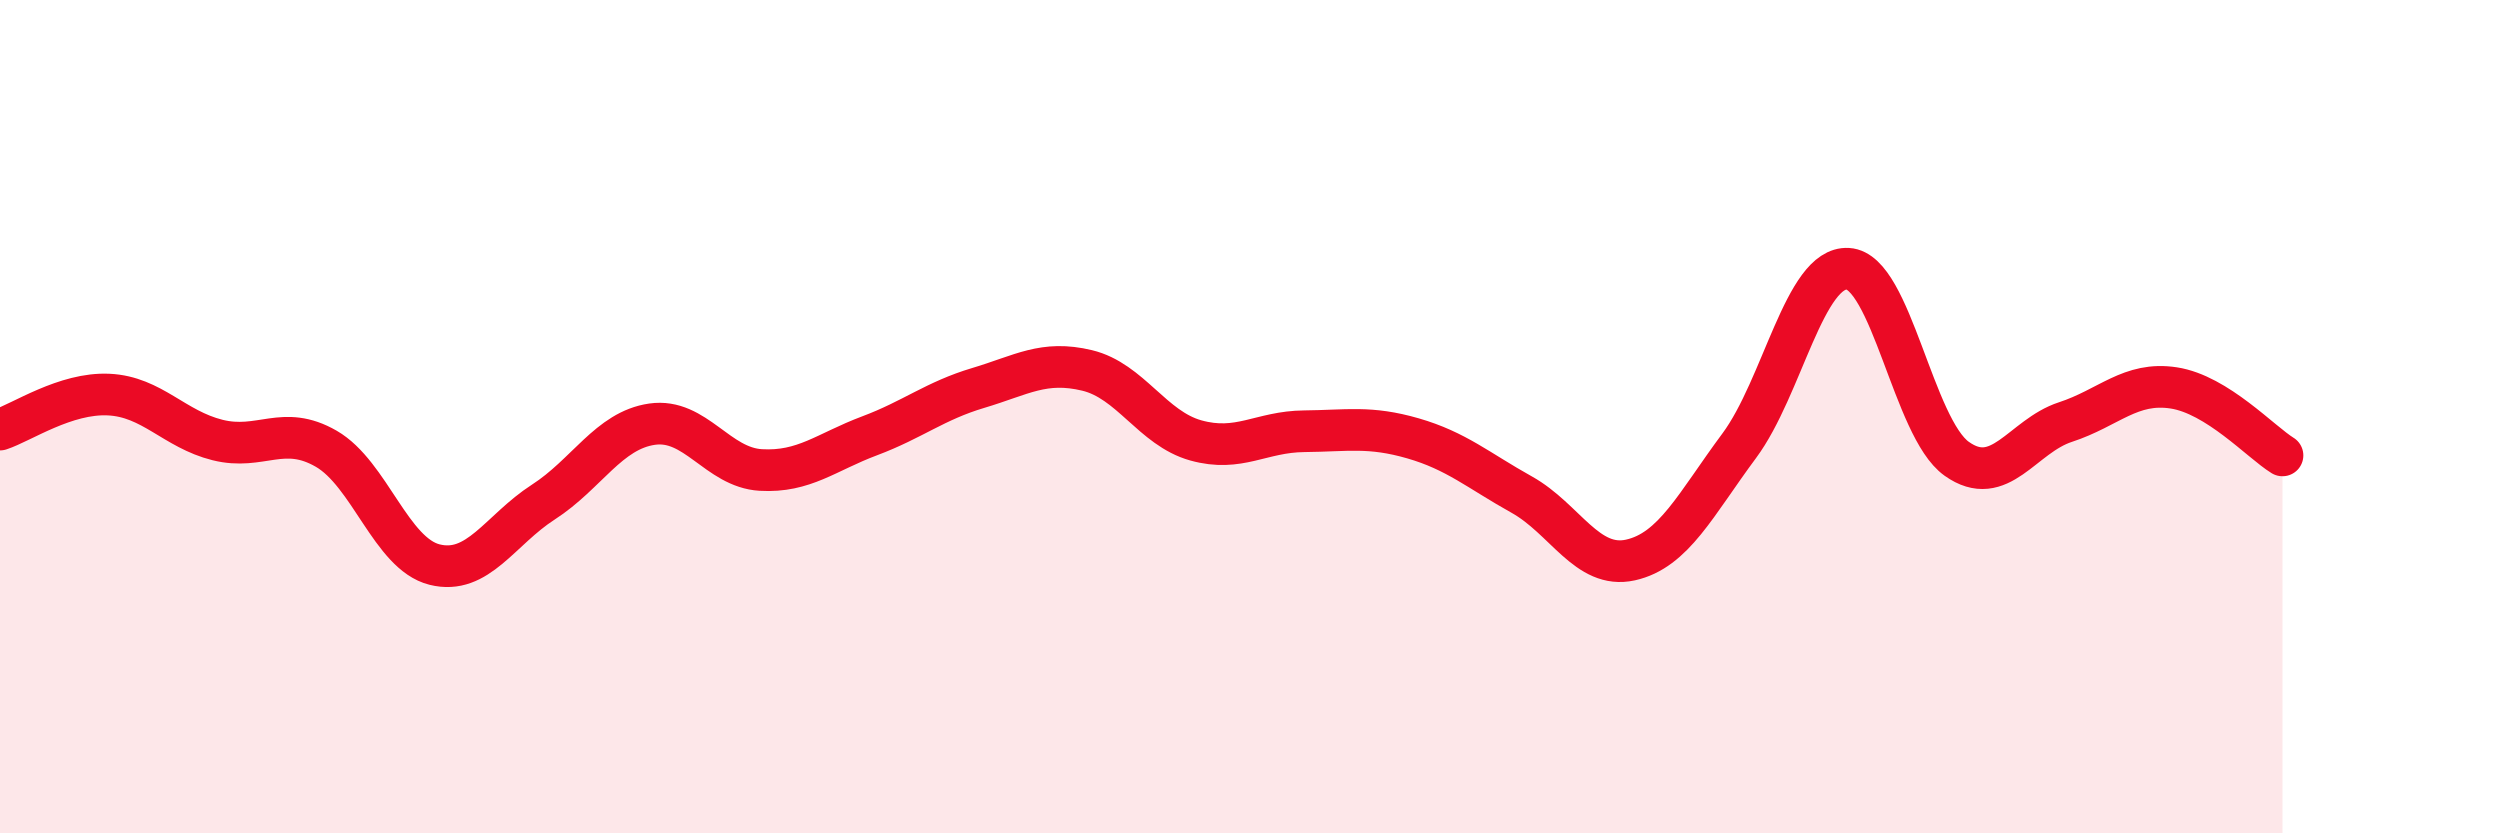
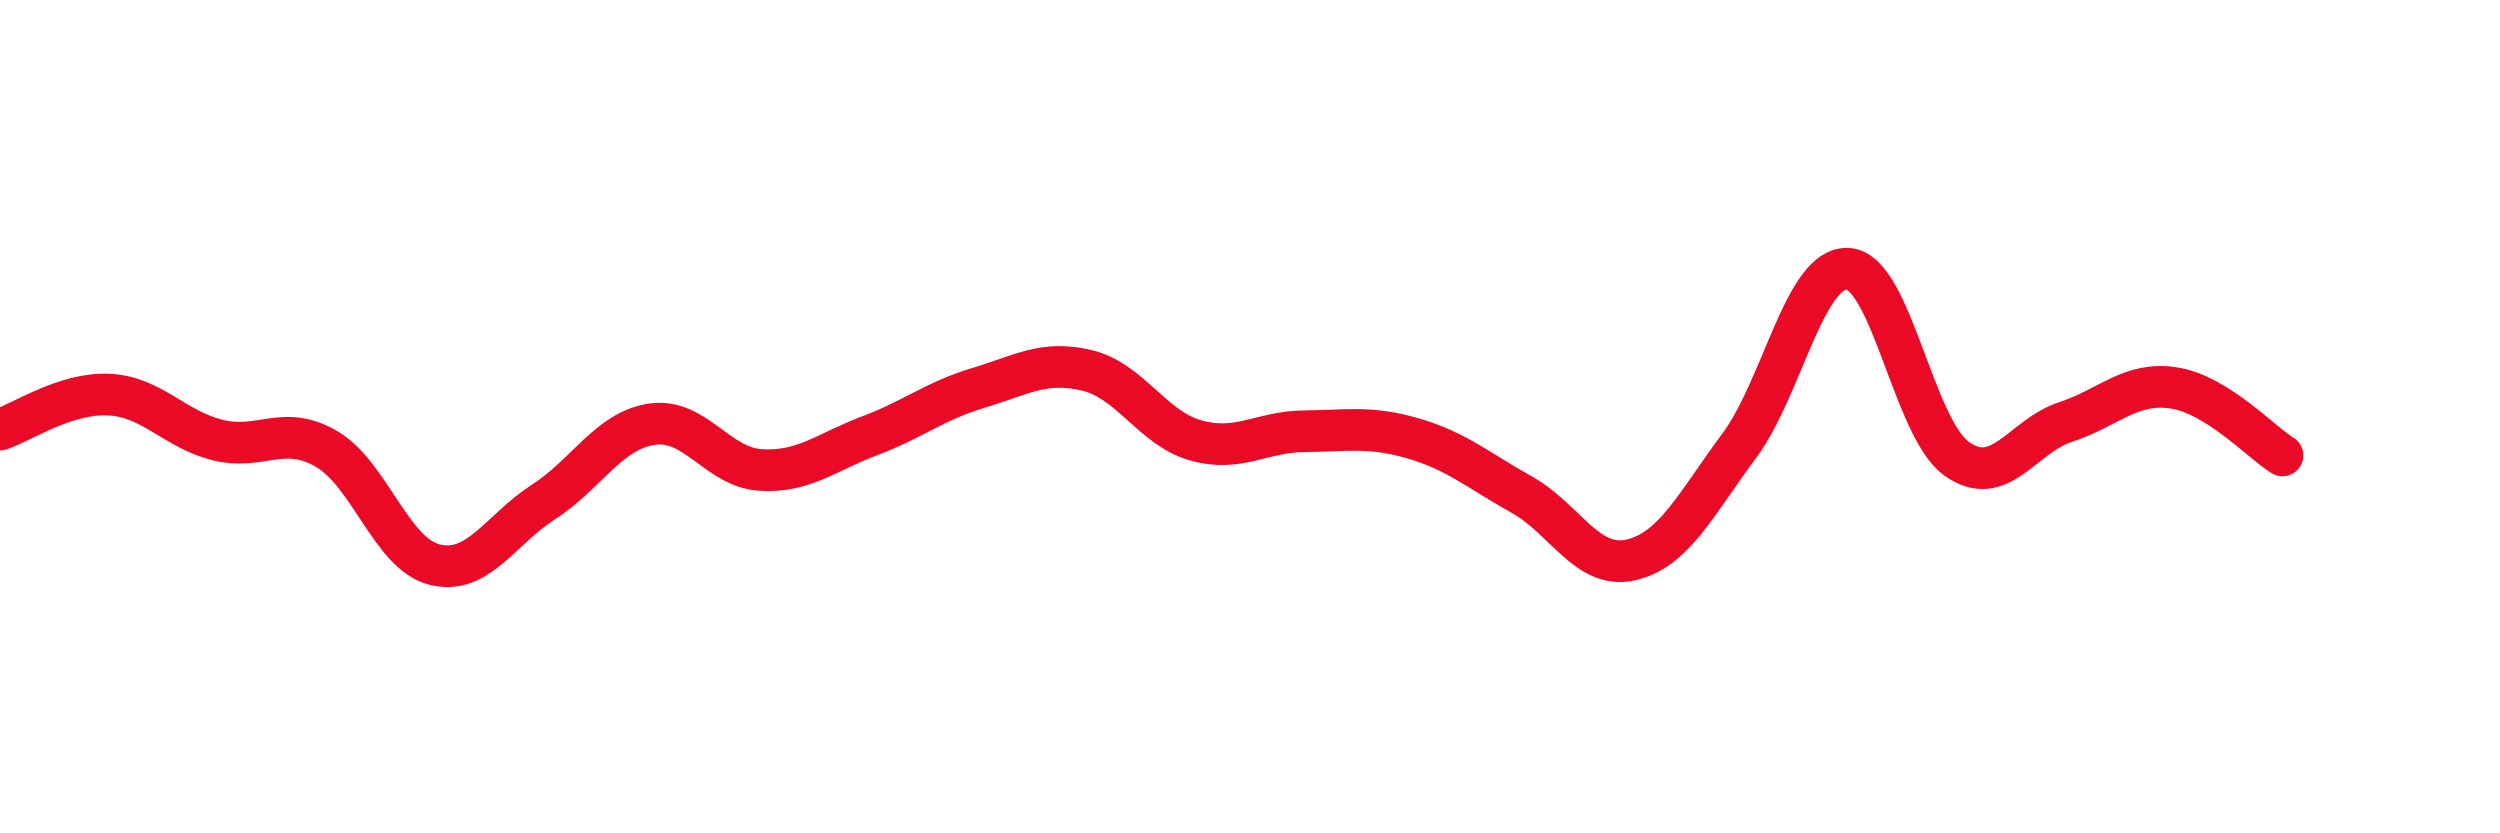
<svg xmlns="http://www.w3.org/2000/svg" width="60" height="20" viewBox="0 0 60 20">
-   <path d="M 0,10.31 C 0.52,10.14 1.57,9.42 2.61,9.47 C 3.65,9.52 4.18,10.3 5.22,10.56 C 6.26,10.82 6.79,10.17 7.83,10.77 C 8.87,11.37 9.39,13.29 10.43,13.55 C 11.47,13.81 12,12.72 13.04,12.05 C 14.08,11.38 14.61,10.33 15.65,10.18 C 16.69,10.03 17.22,11.22 18.26,11.28 C 19.3,11.34 19.83,10.85 20.87,10.46 C 21.91,10.07 22.44,9.62 23.48,9.31 C 24.52,9 25.05,8.64 26.09,8.89 C 27.13,9.14 27.66,10.28 28.7,10.57 C 29.74,10.86 30.26,10.36 31.3,10.35 C 32.34,10.34 32.87,10.22 33.91,10.52 C 34.95,10.82 35.48,11.29 36.52,11.87 C 37.56,12.45 38.09,13.67 39.13,13.44 C 40.17,13.21 40.7,12.1 41.74,10.7 C 42.78,9.3 43.31,6.39 44.35,6.45 C 45.39,6.51 45.92,10.27 46.96,11.01 C 48,11.75 48.53,10.47 49.57,10.13 C 50.61,9.79 51.13,9.15 52.17,9.31 C 53.21,9.47 54.26,10.61 54.78,10.93L54.78 20L0 20Z" fill="#EB0A25" opacity="0.1" stroke-linecap="round" stroke-linejoin="round" />
  <path d="M 0,10.31 C 0.52,10.14 1.57,9.42 2.61,9.47 C 3.65,9.52 4.18,10.3 5.22,10.56 C 6.26,10.82 6.79,10.17 7.83,10.77 C 8.87,11.37 9.39,13.29 10.43,13.55 C 11.47,13.81 12,12.72 13.04,12.05 C 14.08,11.38 14.61,10.33 15.65,10.18 C 16.69,10.03 17.22,11.22 18.26,11.28 C 19.3,11.34 19.83,10.85 20.87,10.46 C 21.91,10.07 22.44,9.62 23.48,9.31 C 24.52,9 25.05,8.64 26.09,8.89 C 27.13,9.14 27.66,10.28 28.7,10.57 C 29.74,10.86 30.26,10.36 31.3,10.35 C 32.34,10.34 32.87,10.22 33.91,10.52 C 34.95,10.82 35.48,11.29 36.52,11.87 C 37.56,12.45 38.09,13.67 39.13,13.44 C 40.17,13.21 40.7,12.1 41.74,10.7 C 42.78,9.3 43.31,6.39 44.35,6.45 C 45.39,6.51 45.92,10.27 46.96,11.01 C 48,11.75 48.53,10.47 49.57,10.13 C 50.61,9.79 51.13,9.15 52.17,9.31 C 53.21,9.47 54.26,10.61 54.78,10.93" stroke="#EB0A25" stroke-width="1" fill="none" stroke-linecap="round" stroke-linejoin="round" />
</svg>